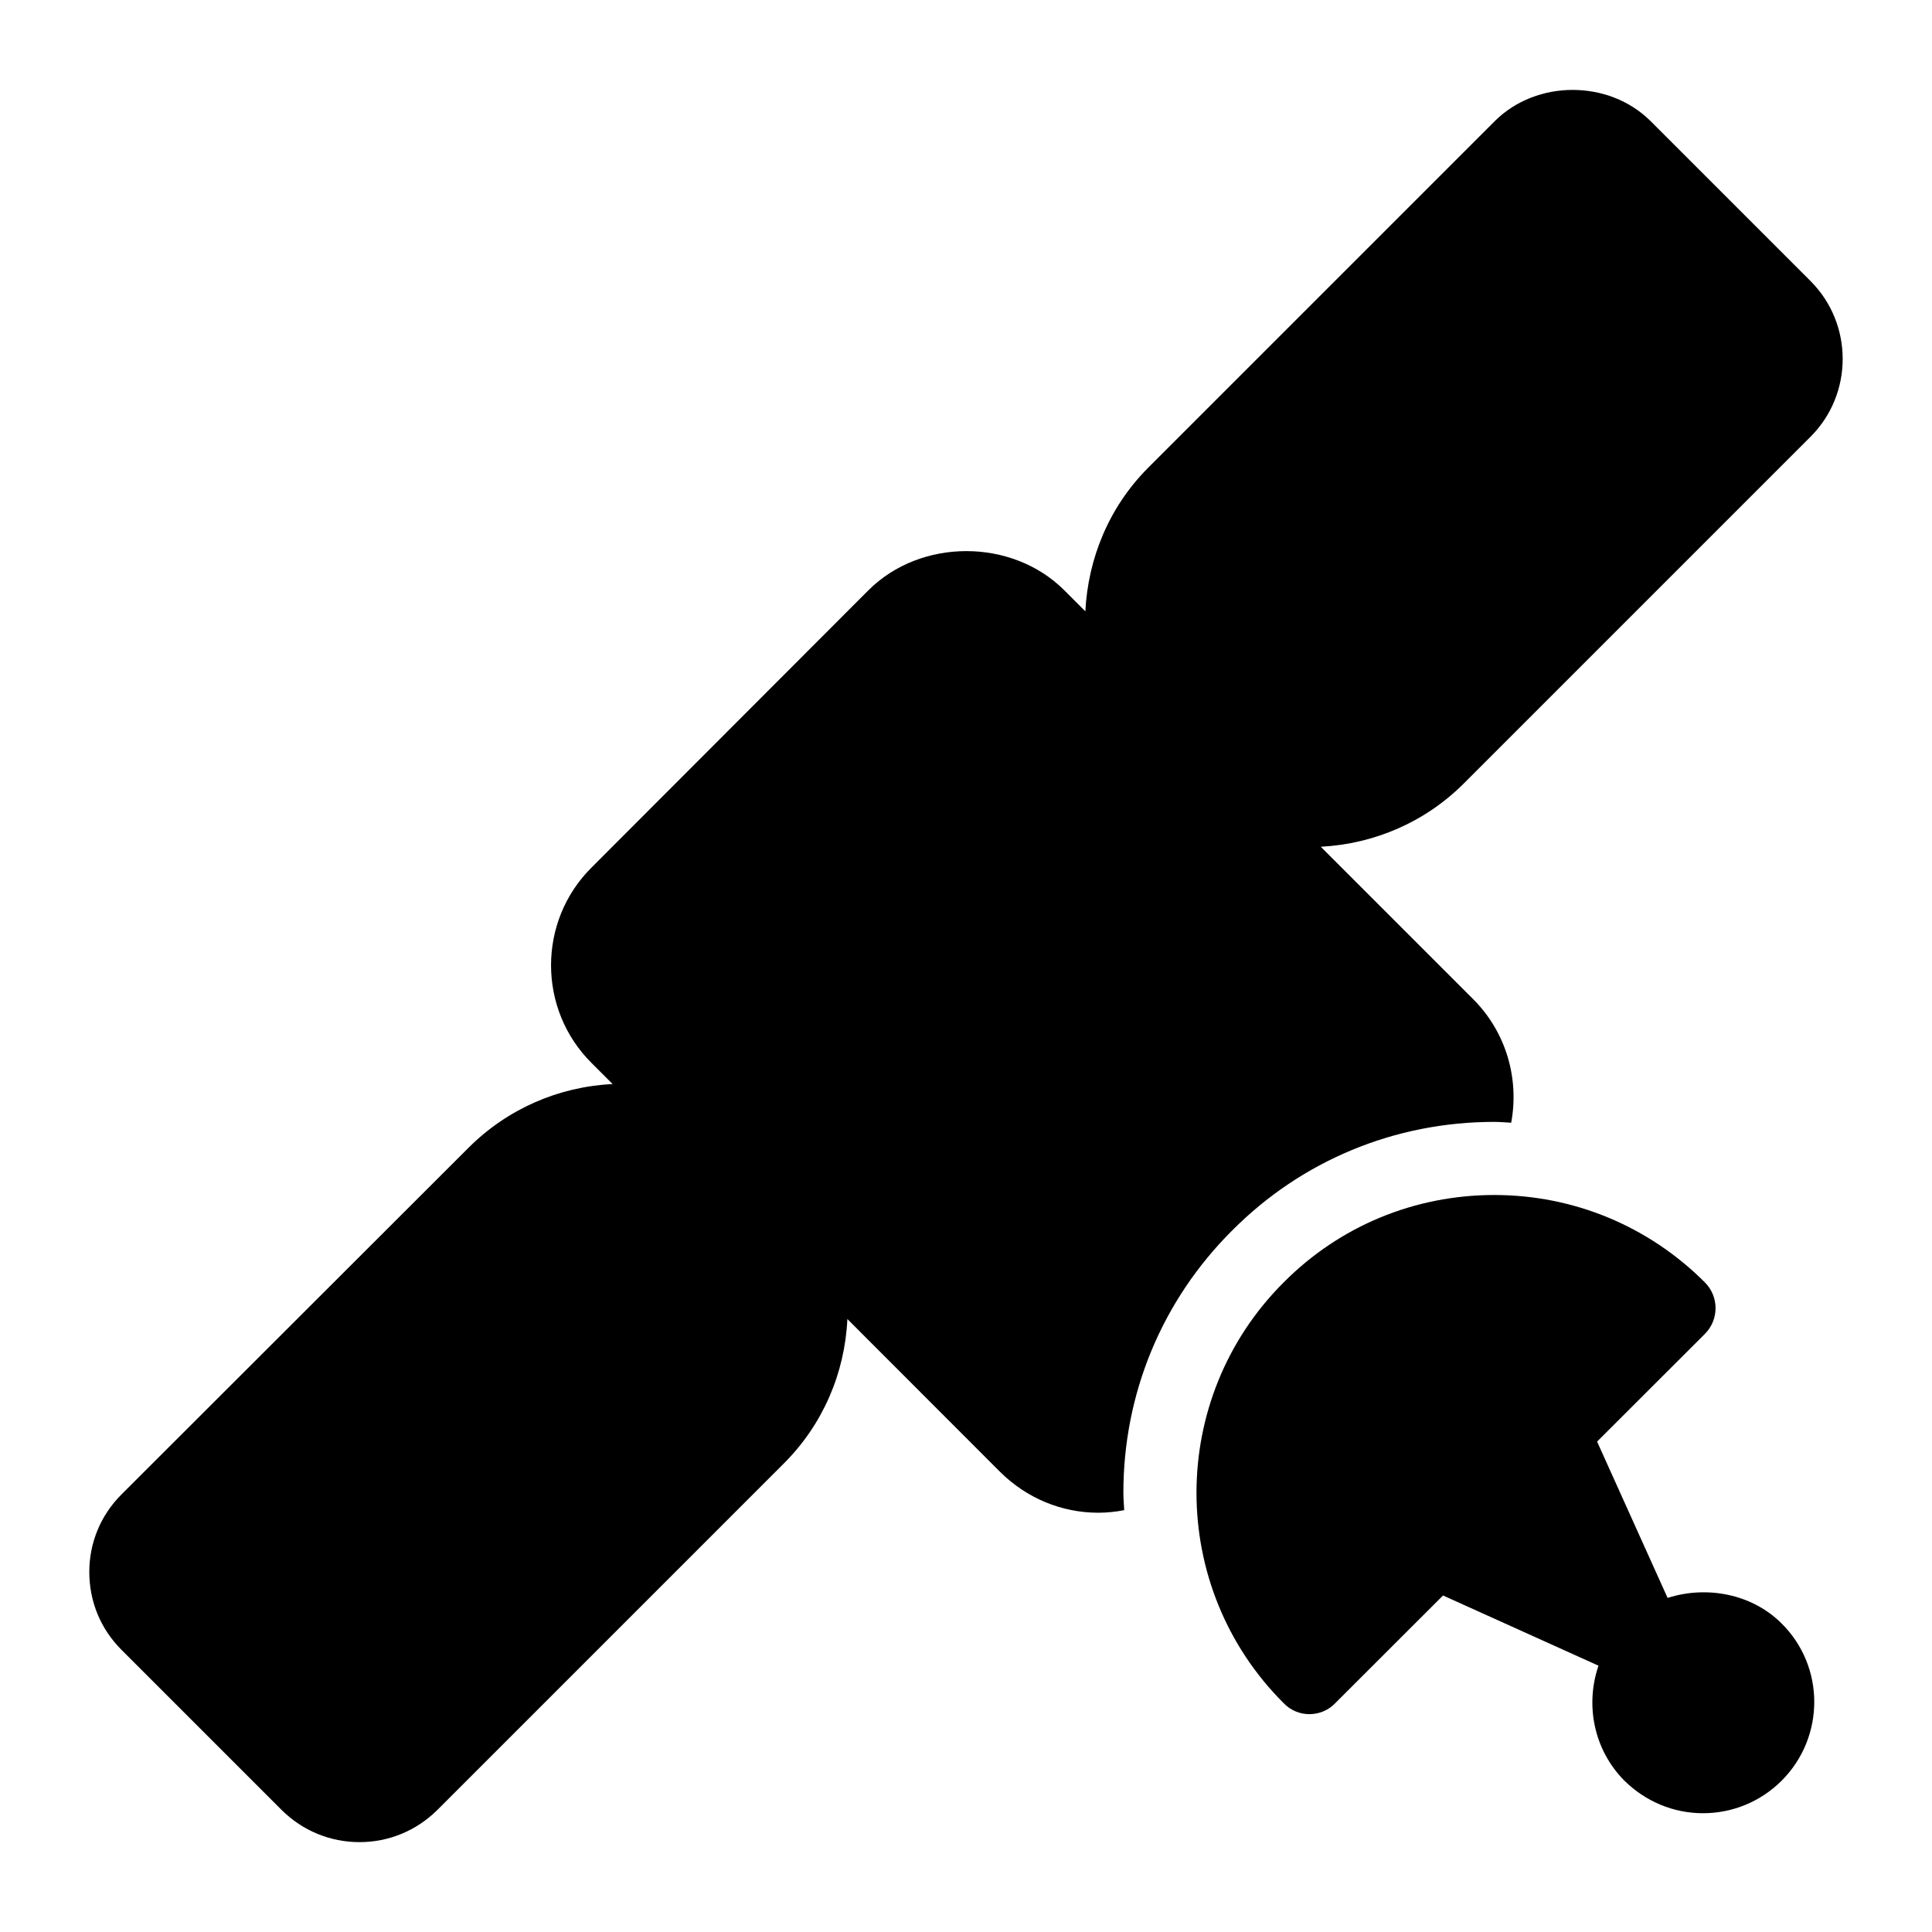
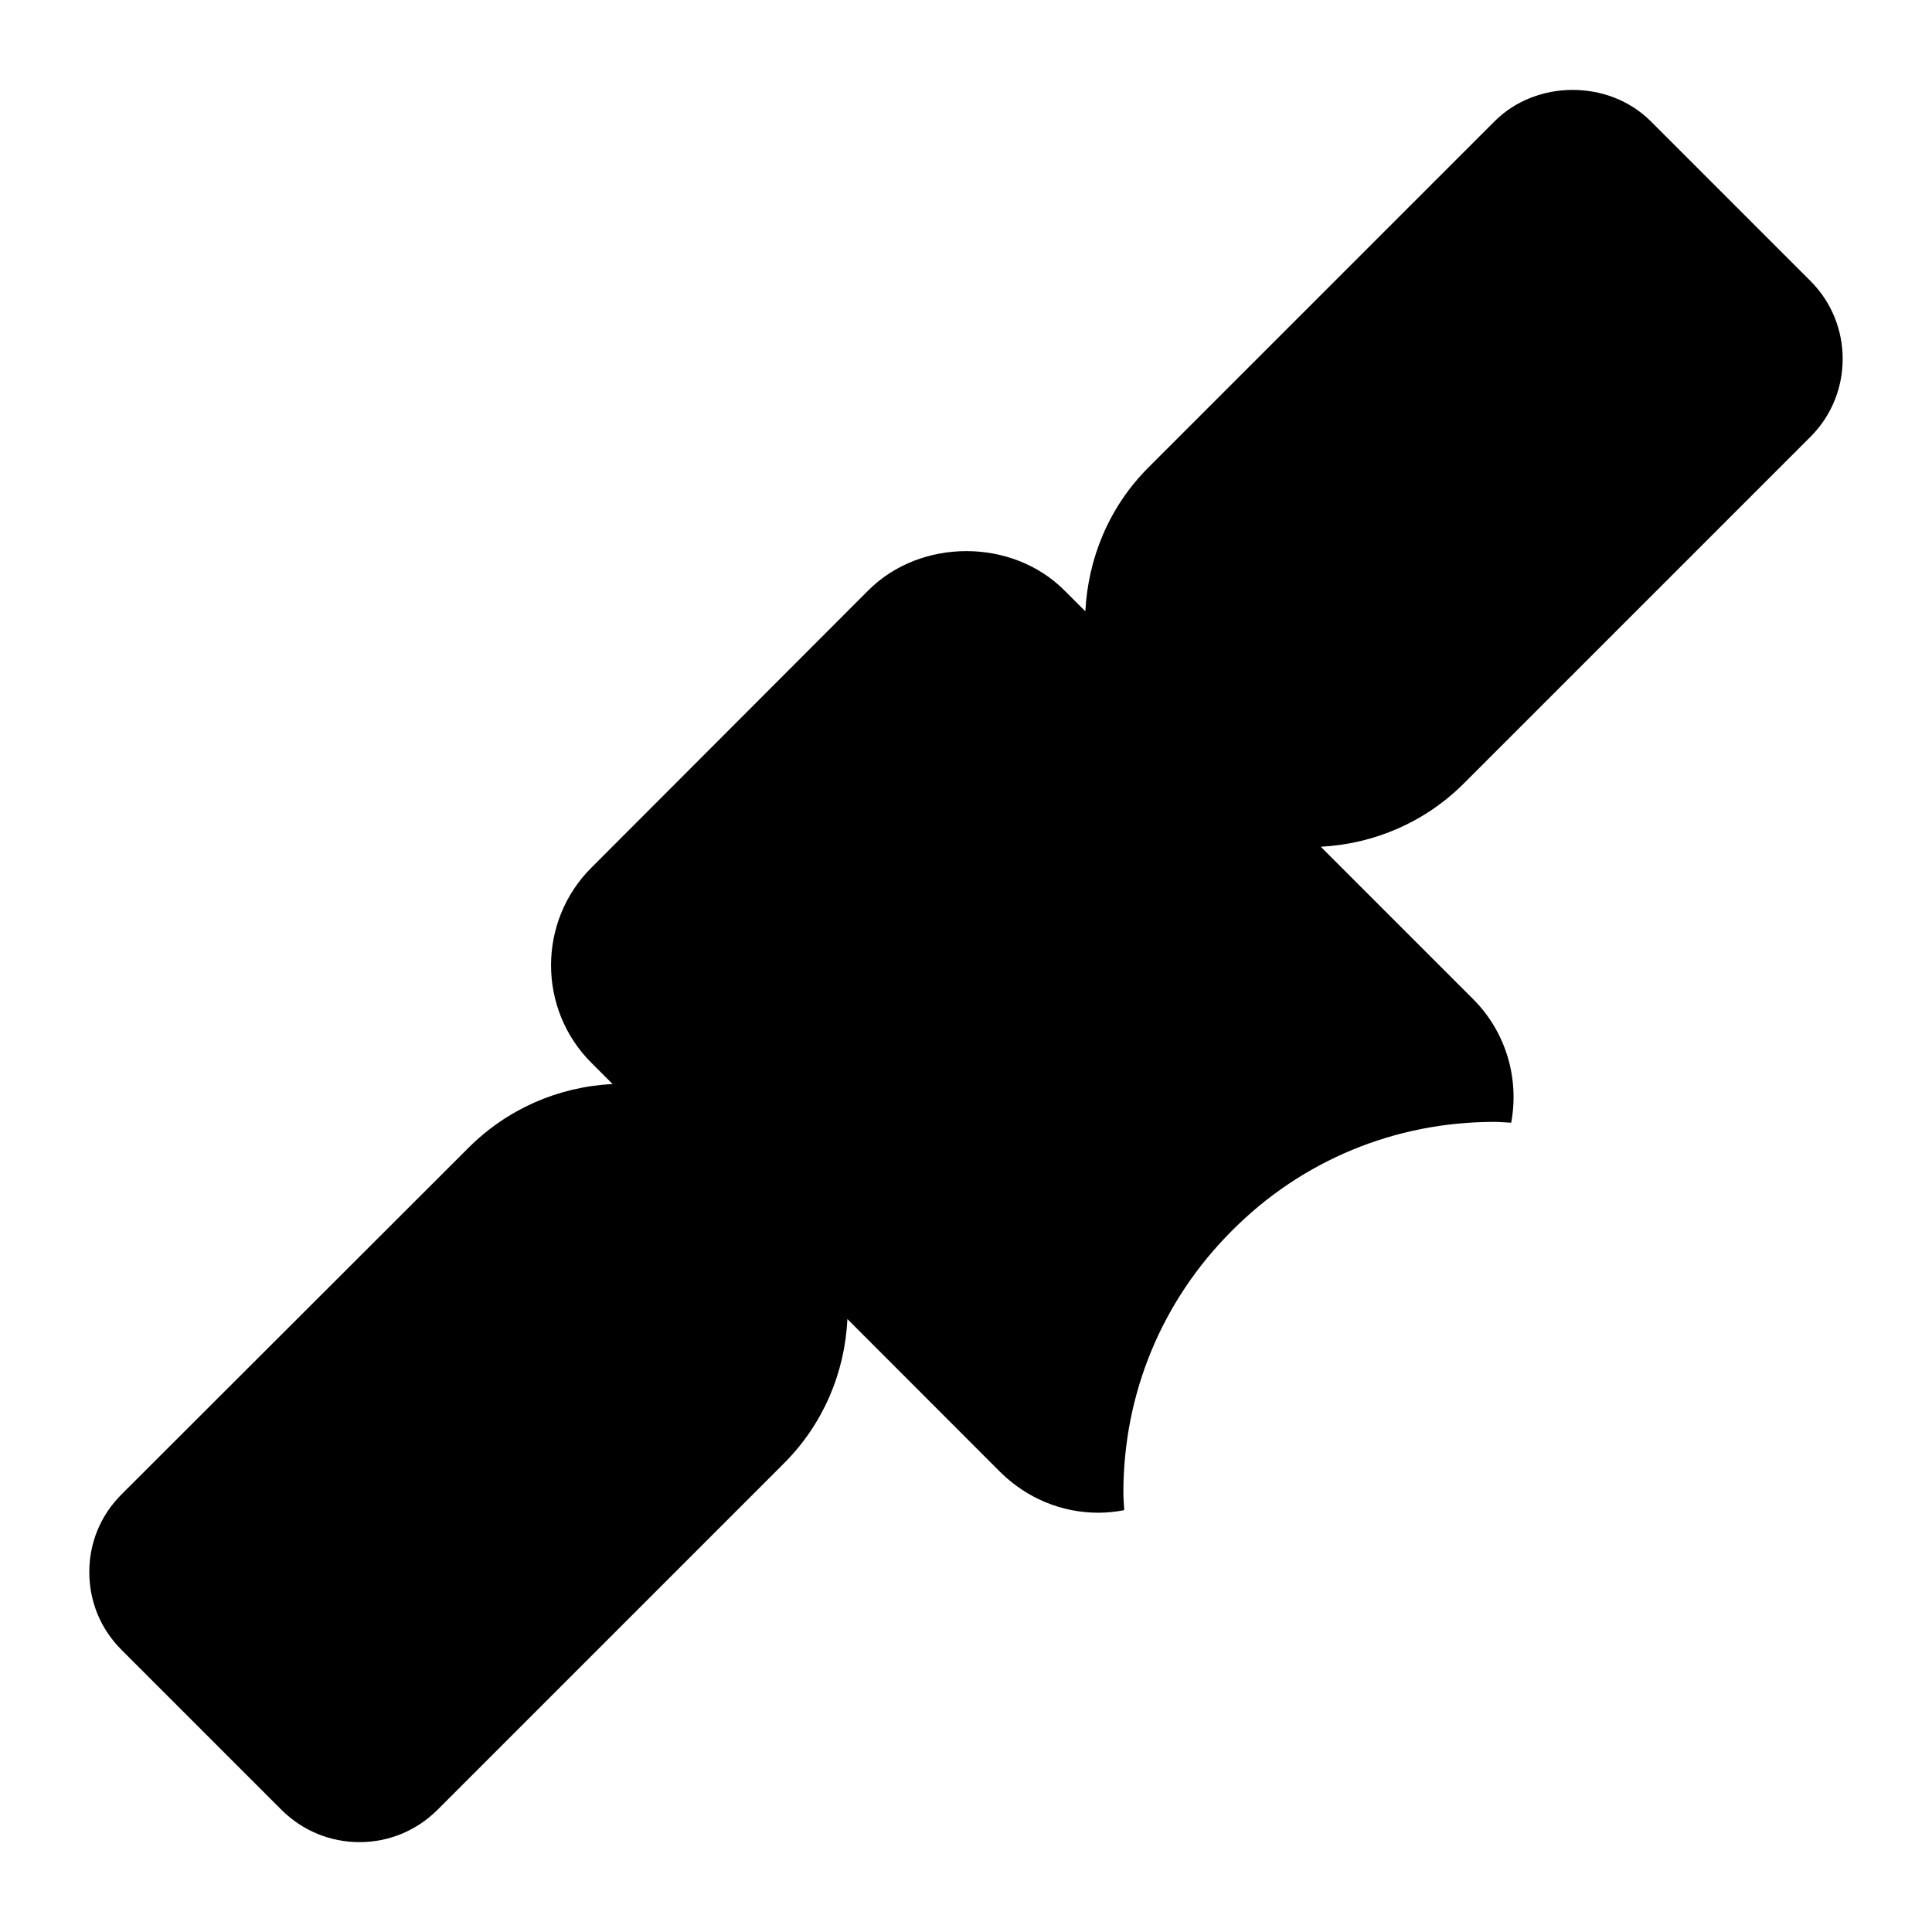
<svg xmlns="http://www.w3.org/2000/svg" fill="#000000" width="800px" height="800px" version="1.1" viewBox="144 144 512 512">
  <g>
-     <path d="m585.93 567.46-18.684-41.422 28.562-28.535c3.777-3.777 3.777-9.883 0-13.66-14.922-14.922-34.781-23.156-55.809-23.156-21.121 0-40.984 8.234-55.809 23.156-30.809 30.711-30.809 80.805 0 111.52 1.84 1.938 4.359 2.906 6.781 2.906 2.519 0 5.039-0.969 6.879-2.906l28.57-28.543 41.199 18.605c-3.539 10.309-1.324 22.219 6.867 30.477 5.621 5.523 12.984 8.621 20.832 8.621s15.309-3.102 20.832-8.621c11.531-11.531 11.531-30.23 0-41.66-7.898-7.898-19.91-10.082-30.223-6.777z" />
    <path d="m470.51 470.12c18.43-18.555 43.137-28.809 69.484-28.809 1.508 0 2.992 0.152 4.488 0.219 2.144-11.508-1.207-23.875-10.105-32.773l-40.359-40.359c14.324-0.758 27.738-6.602 37.938-16.801l91.945-91.945c11.238-11.336 11.238-29.746 0-41.078l-42.535-42.535c-11.047-10.949-30.133-10.949-41.176 0l-91.848 91.848c-10.57 10.57-16 24.246-16.715 38.121l-5.566-5.566c-13.855-13.855-38.078-13.855-51.93 0l-73.344 73.441c-14.34 14.242-14.34 37.594 0 51.836l5.562 5.566c-14.426 0.707-27.945 6.644-38.211 16.91l-91.945 91.848c-5.523 5.523-8.527 12.789-8.527 20.539 0 7.848 3.004 15.113 8.527 20.637l42.535 42.535c5.523 5.426 12.789 8.43 20.539 8.43s15.016-3.004 20.539-8.43l91.945-91.945c10.277-10.277 16.129-23.809 16.816-38.25l40.539 40.574c6.977 6.879 16.18 10.754 25.965 10.754 2.328 0 4.617-0.25 6.859-0.68-0.07-1.535-0.223-3.055-0.223-4.602-0.004-26.293 10.227-50.969 28.801-69.484z" />
  </g>
</svg>